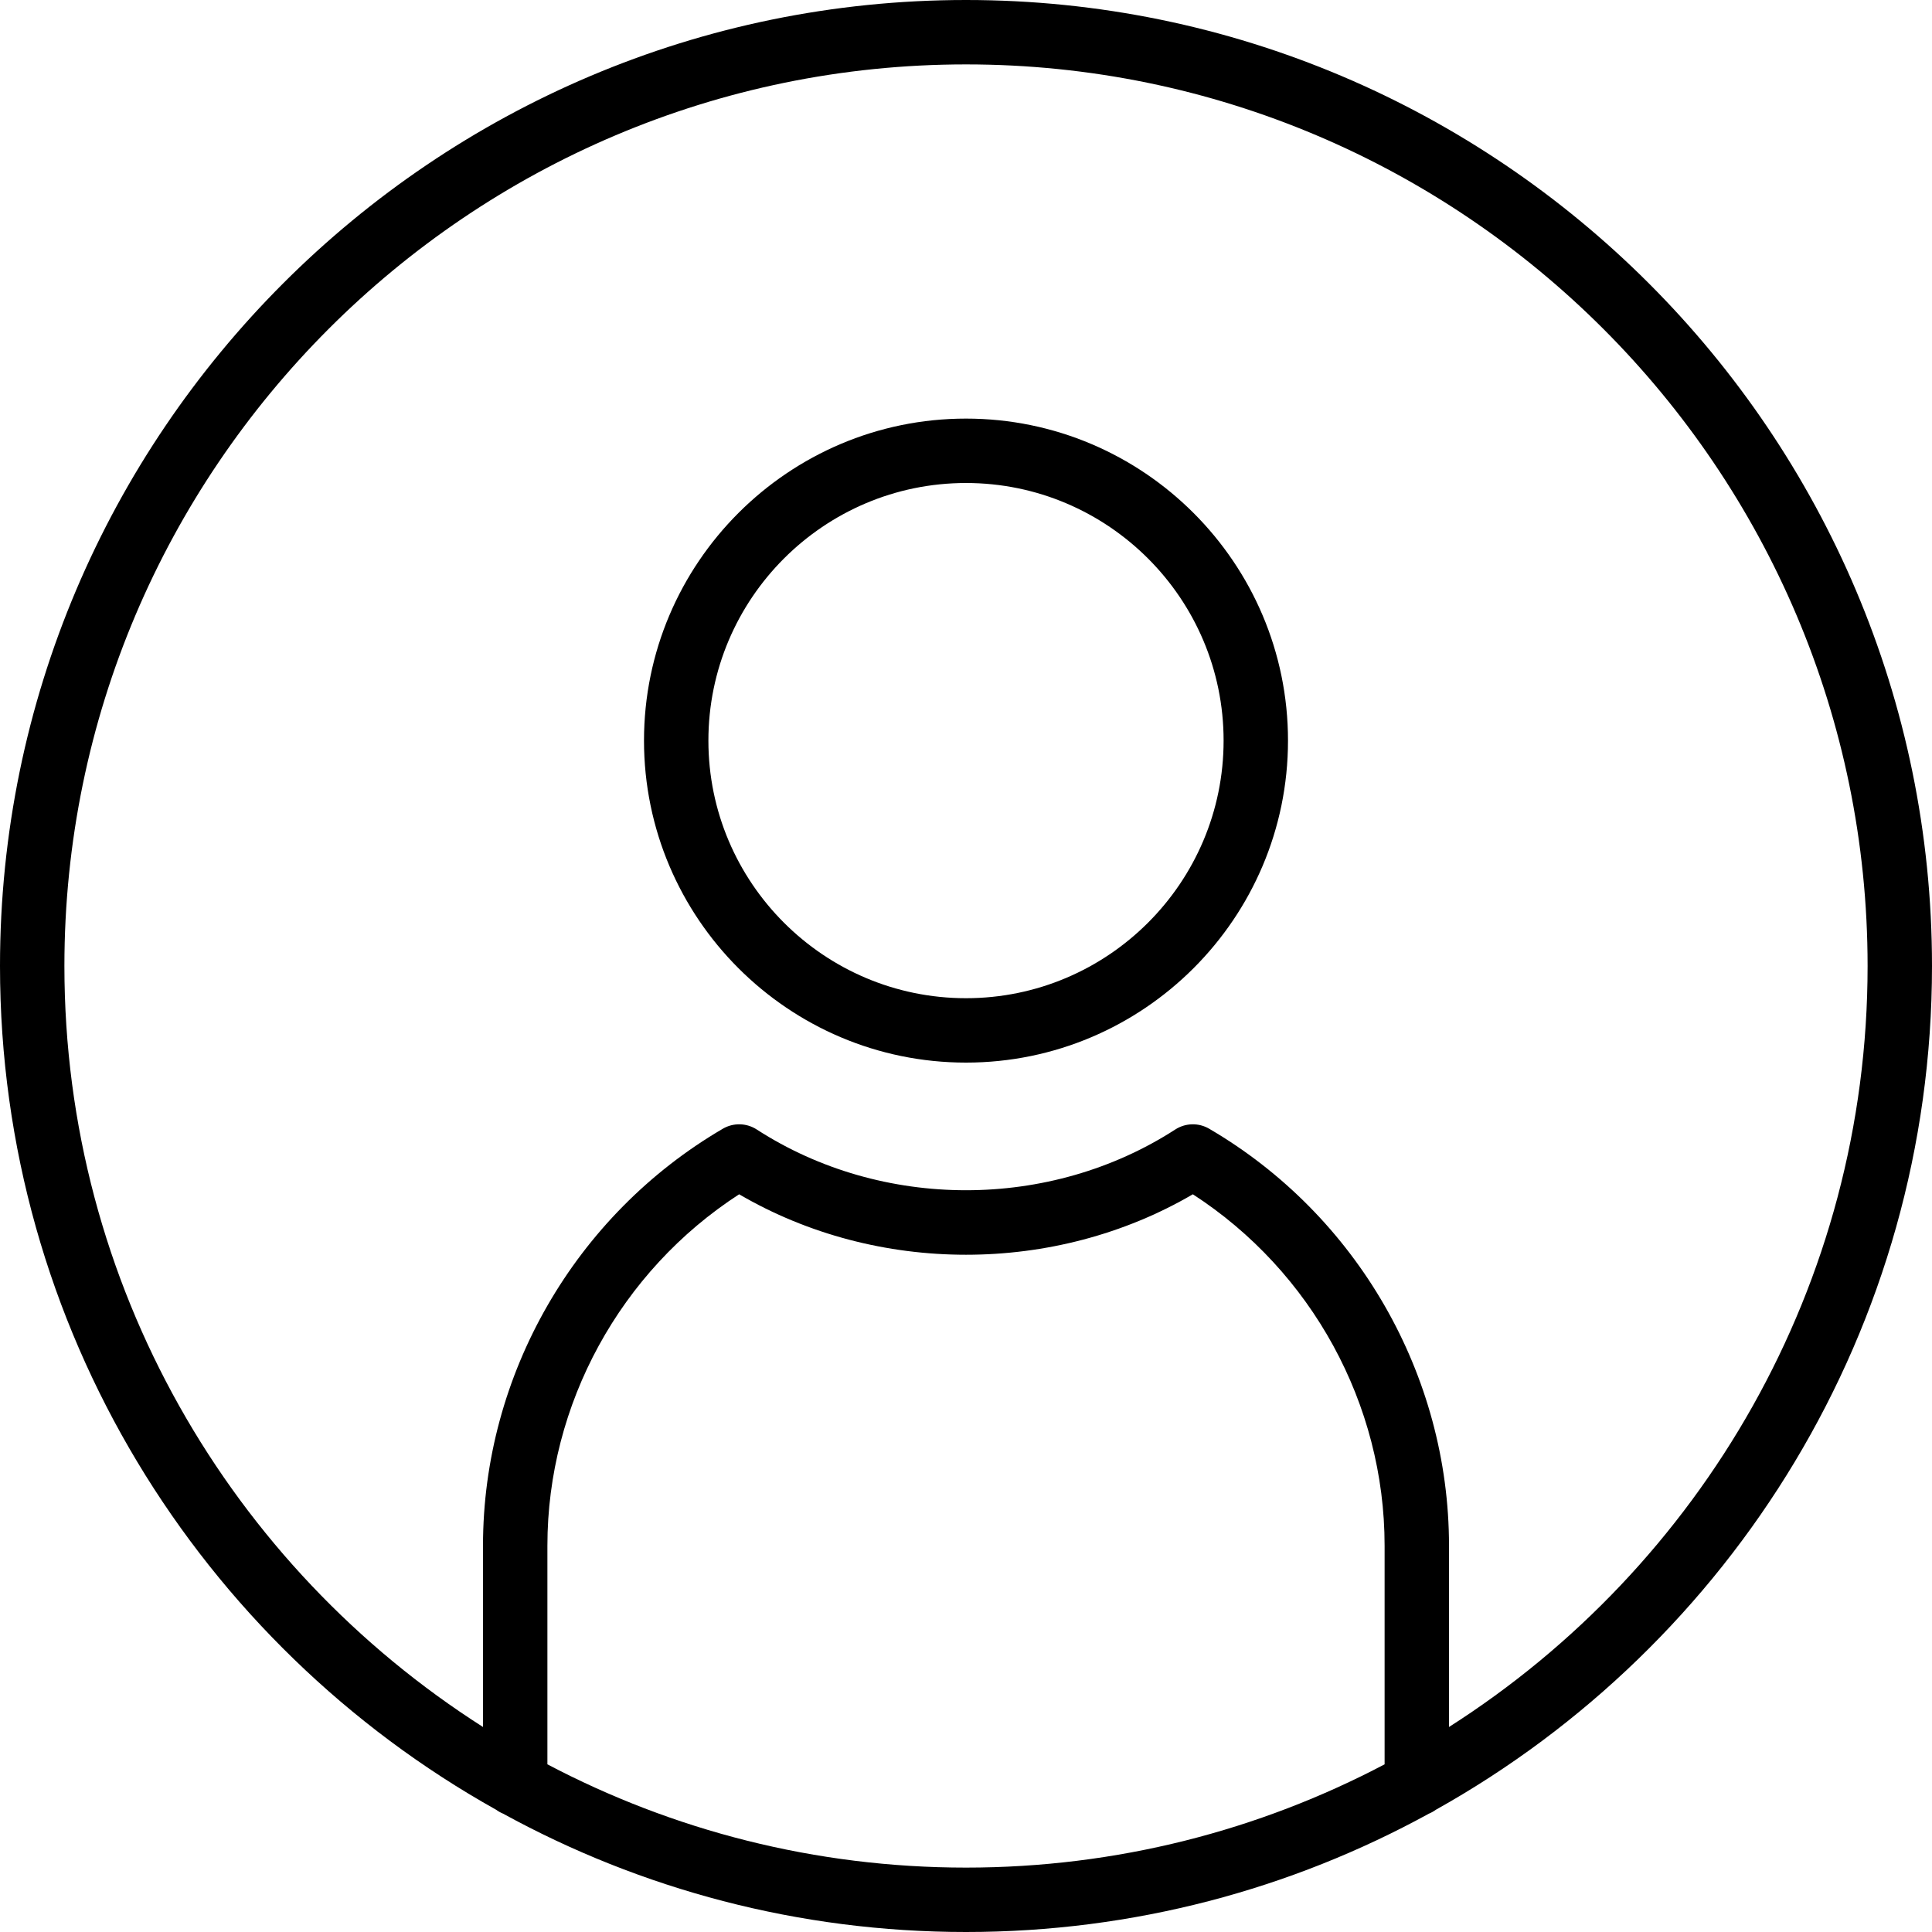
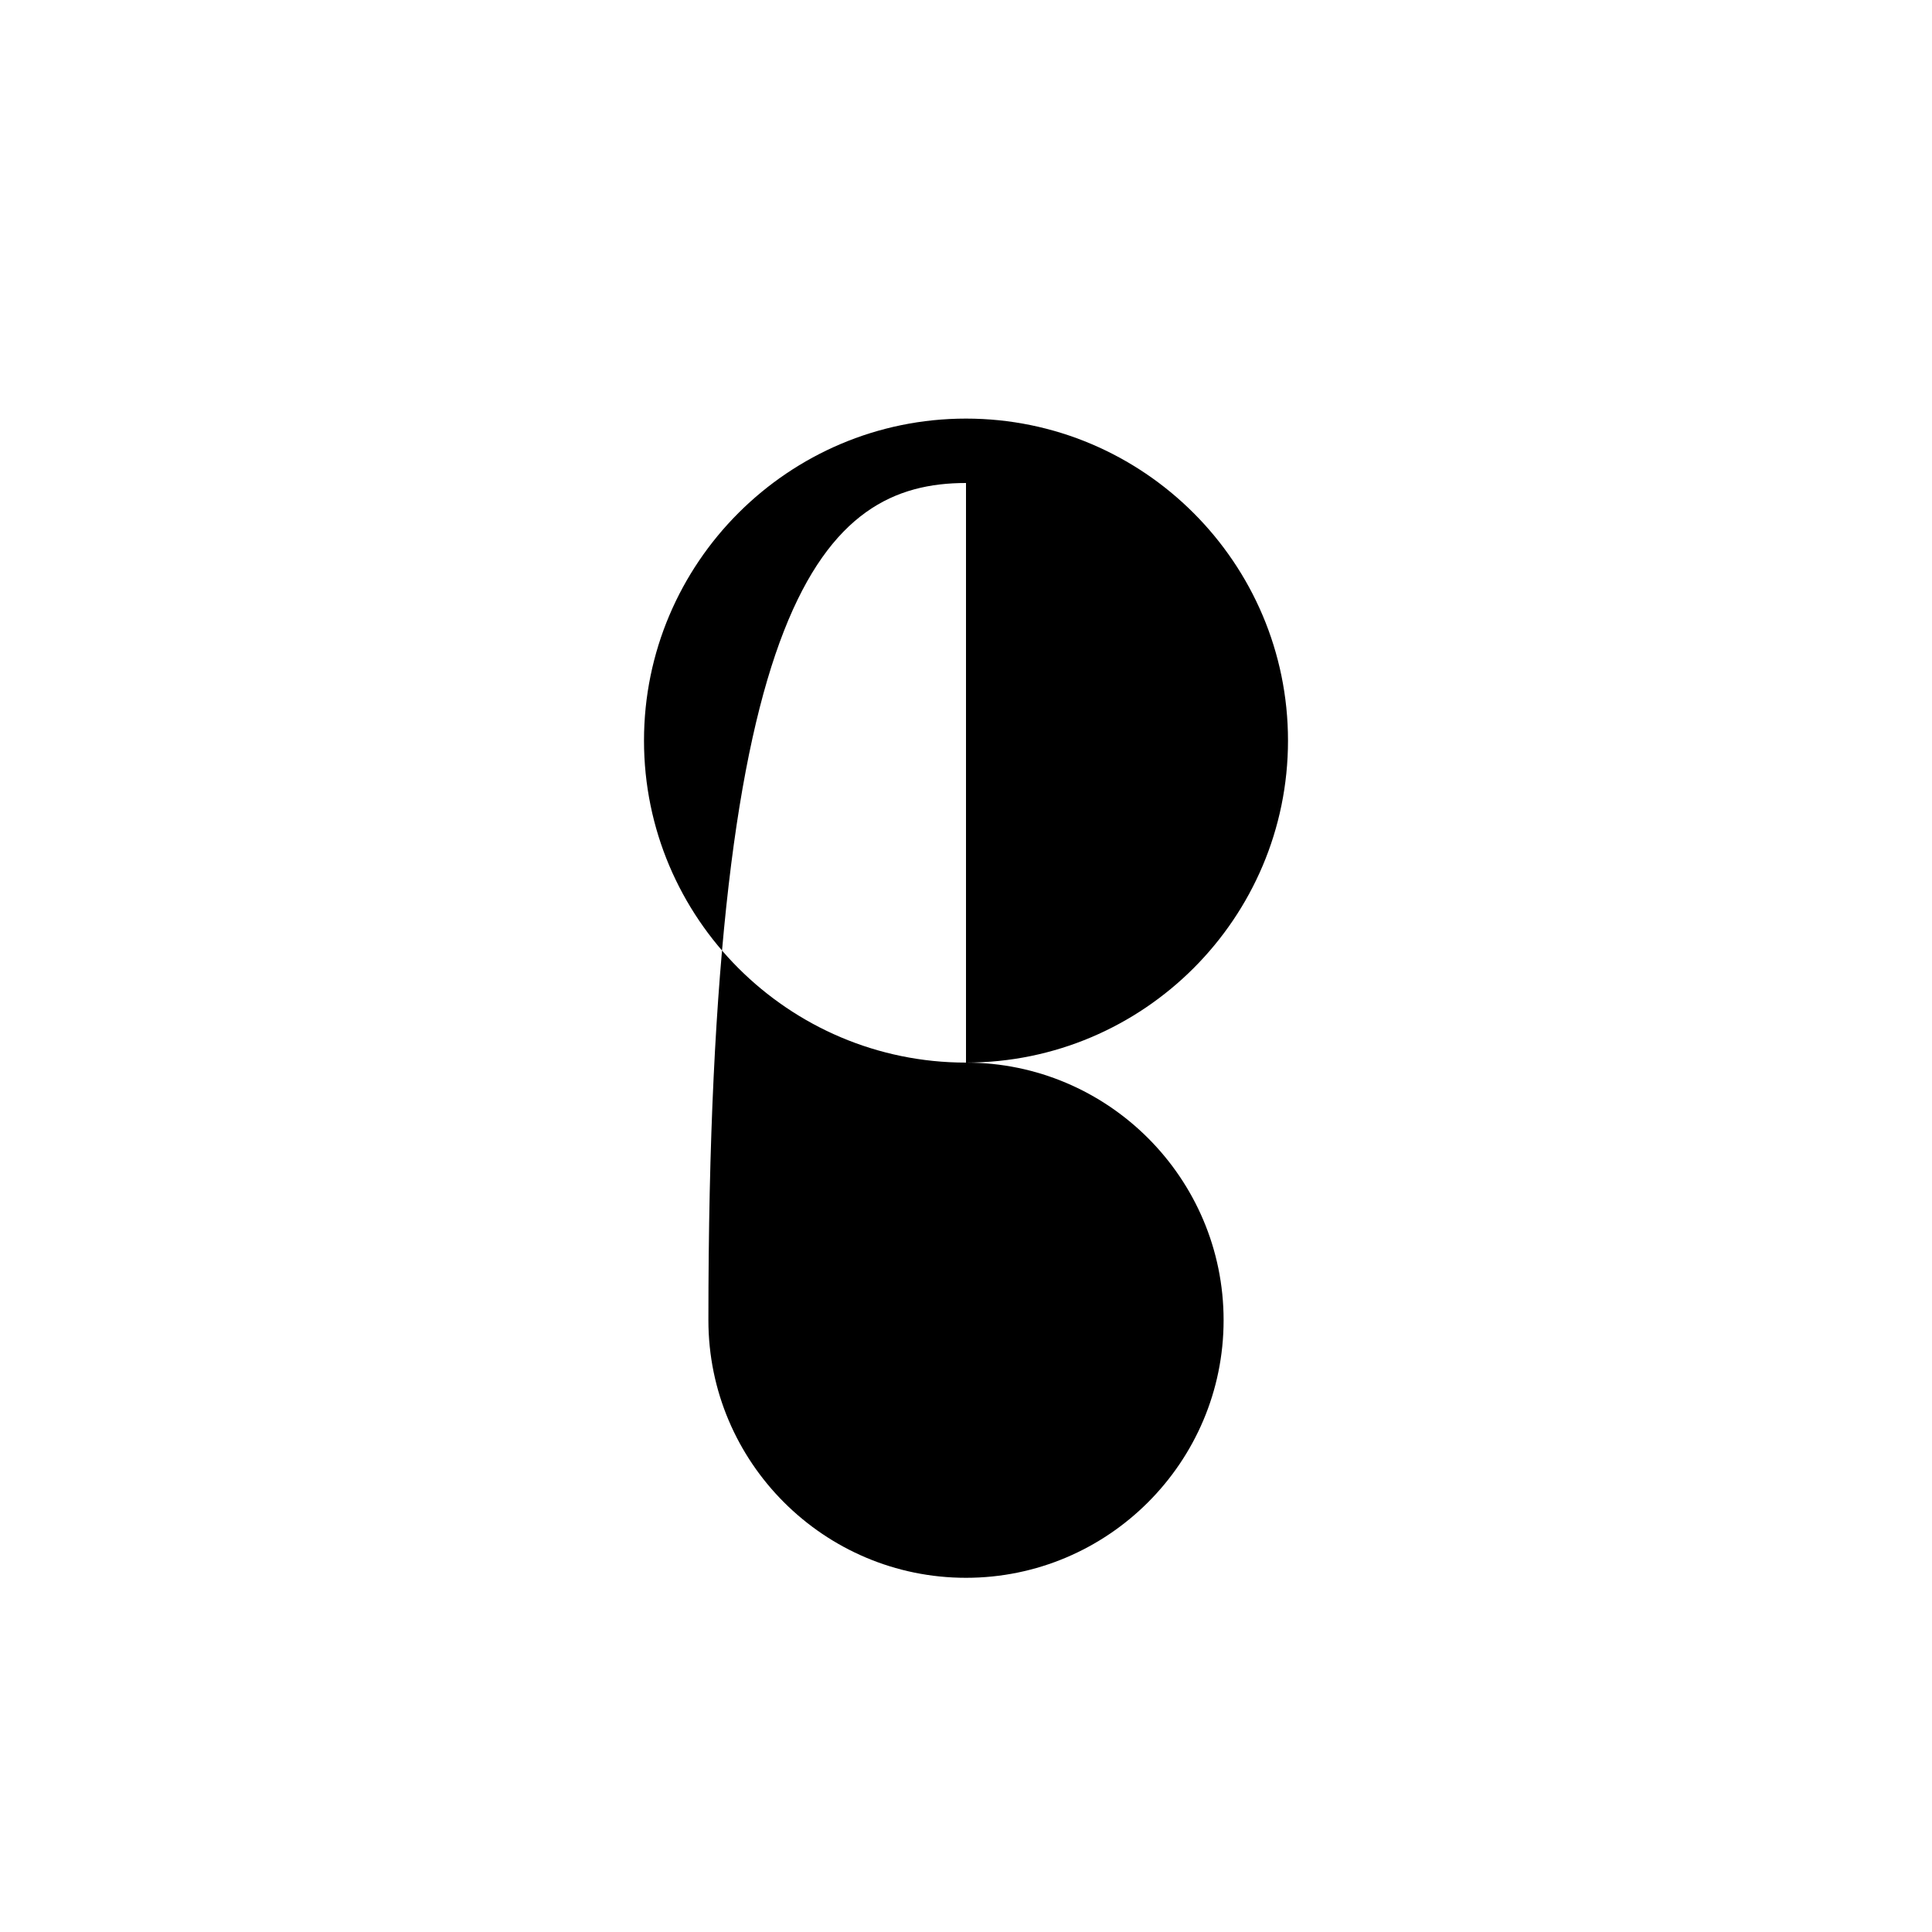
<svg xmlns="http://www.w3.org/2000/svg" version="1.1" id="Capa_1" x="0px" y="0px" viewBox="0 0 512 512" style="enable-background:new 0 0 512 512;" xml:space="preserve">
  <g>
    <g>
      <g>
-         <path d="M512,256C512,114.842,397.158,0,256,0S0,114.842,0,256c0,95.997,53.122,179.806,131.505,223.618 c0.562,0.411,1.172,0.757,1.827,1.023C169.779,500.622,211.584,512,256,512s86.221-11.378,122.668-31.36 c0.655-0.265,1.265-0.612,1.827-1.023C458.878,435.806,512,351.997,512,256z M17.067,256 C17.067,124.254,124.254,17.067,256,17.067S494.933,124.254,494.933,256c0,84.69-44.297,159.224-110.933,201.669v-48.065 c0-45.235-24.354-87.578-63.573-110.49c-2.782-1.621-6.238-1.536-8.943,0.196c-33.22,21.487-77.747,21.487-110.967,0 c-2.697-1.732-6.161-1.818-8.943-0.196C152.354,322.026,128,364.368,128,409.603v48.065C61.364,415.224,17.067,340.69,17.067,256 z M145.067,467.565v-57.961c0-37.513,19.354-72.738,50.816-93.107c36.548,21.367,83.686,21.367,120.235,0 c31.462,20.369,50.816,55.595,50.816,93.107v57.961c-33.171,17.464-70.915,27.369-110.933,27.369 S178.238,485.029,145.067,467.565z" />
-         <path d="M256,281.6c47.053,0,85.333-38.281,85.333-85.333S303.053,110.933,256,110.933s-85.333,38.281-85.333,85.333 S208.947,281.6,256,281.6z M256,128c37.641,0,68.267,30.626,68.267,68.267c0,37.641-30.626,68.267-68.267,68.267 c-37.641,0-68.267-30.626-68.267-68.267C187.733,158.626,218.359,128,256,128z" />
+         <path d="M256,281.6c47.053,0,85.333-38.281,85.333-85.333S303.053,110.933,256,110.933s-85.333,38.281-85.333,85.333 S208.947,281.6,256,281.6z c37.641,0,68.267,30.626,68.267,68.267c0,37.641-30.626,68.267-68.267,68.267 c-37.641,0-68.267-30.626-68.267-68.267C187.733,158.626,218.359,128,256,128z" />
      </g>
    </g>
  </g>
  <g> </g>
  <g> </g>
  <g> </g>
  <g> </g>
  <g> </g>
  <g> </g>
  <g> </g>
  <g> </g>
  <g> </g>
  <g> </g>
  <g> </g>
  <g> </g>
  <g> </g>
  <g> </g>
  <g> </g>
</svg>